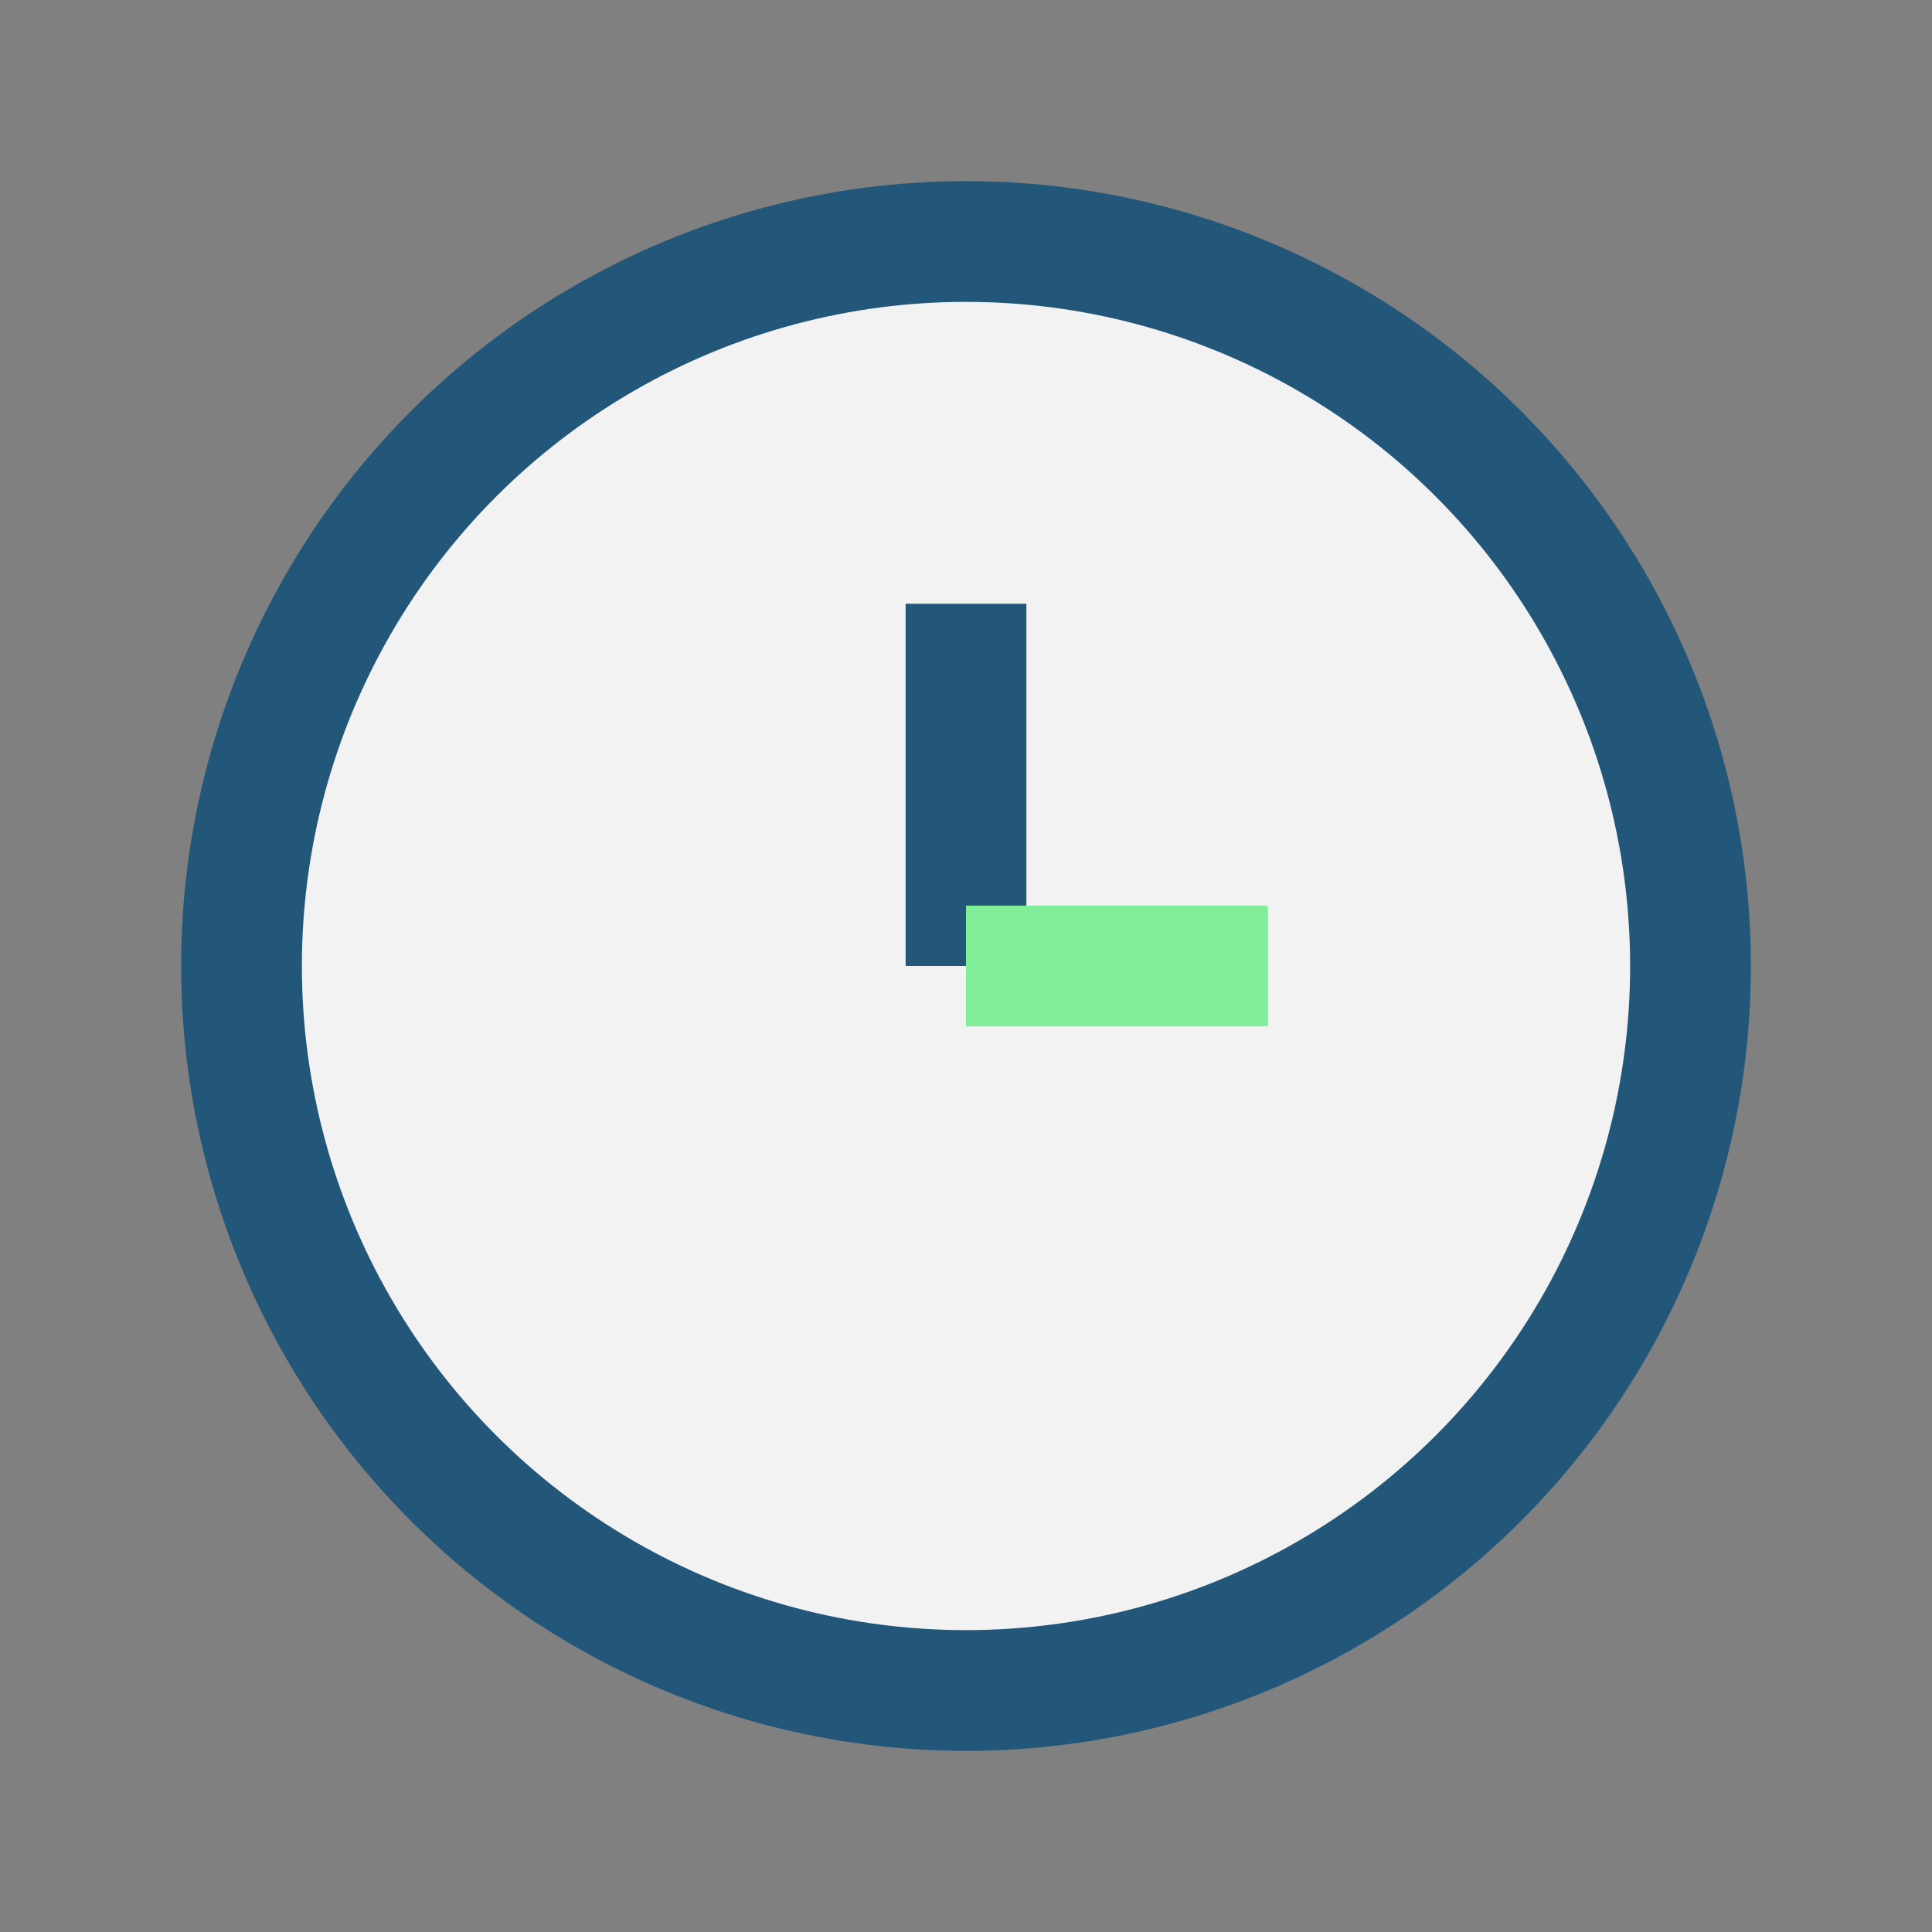
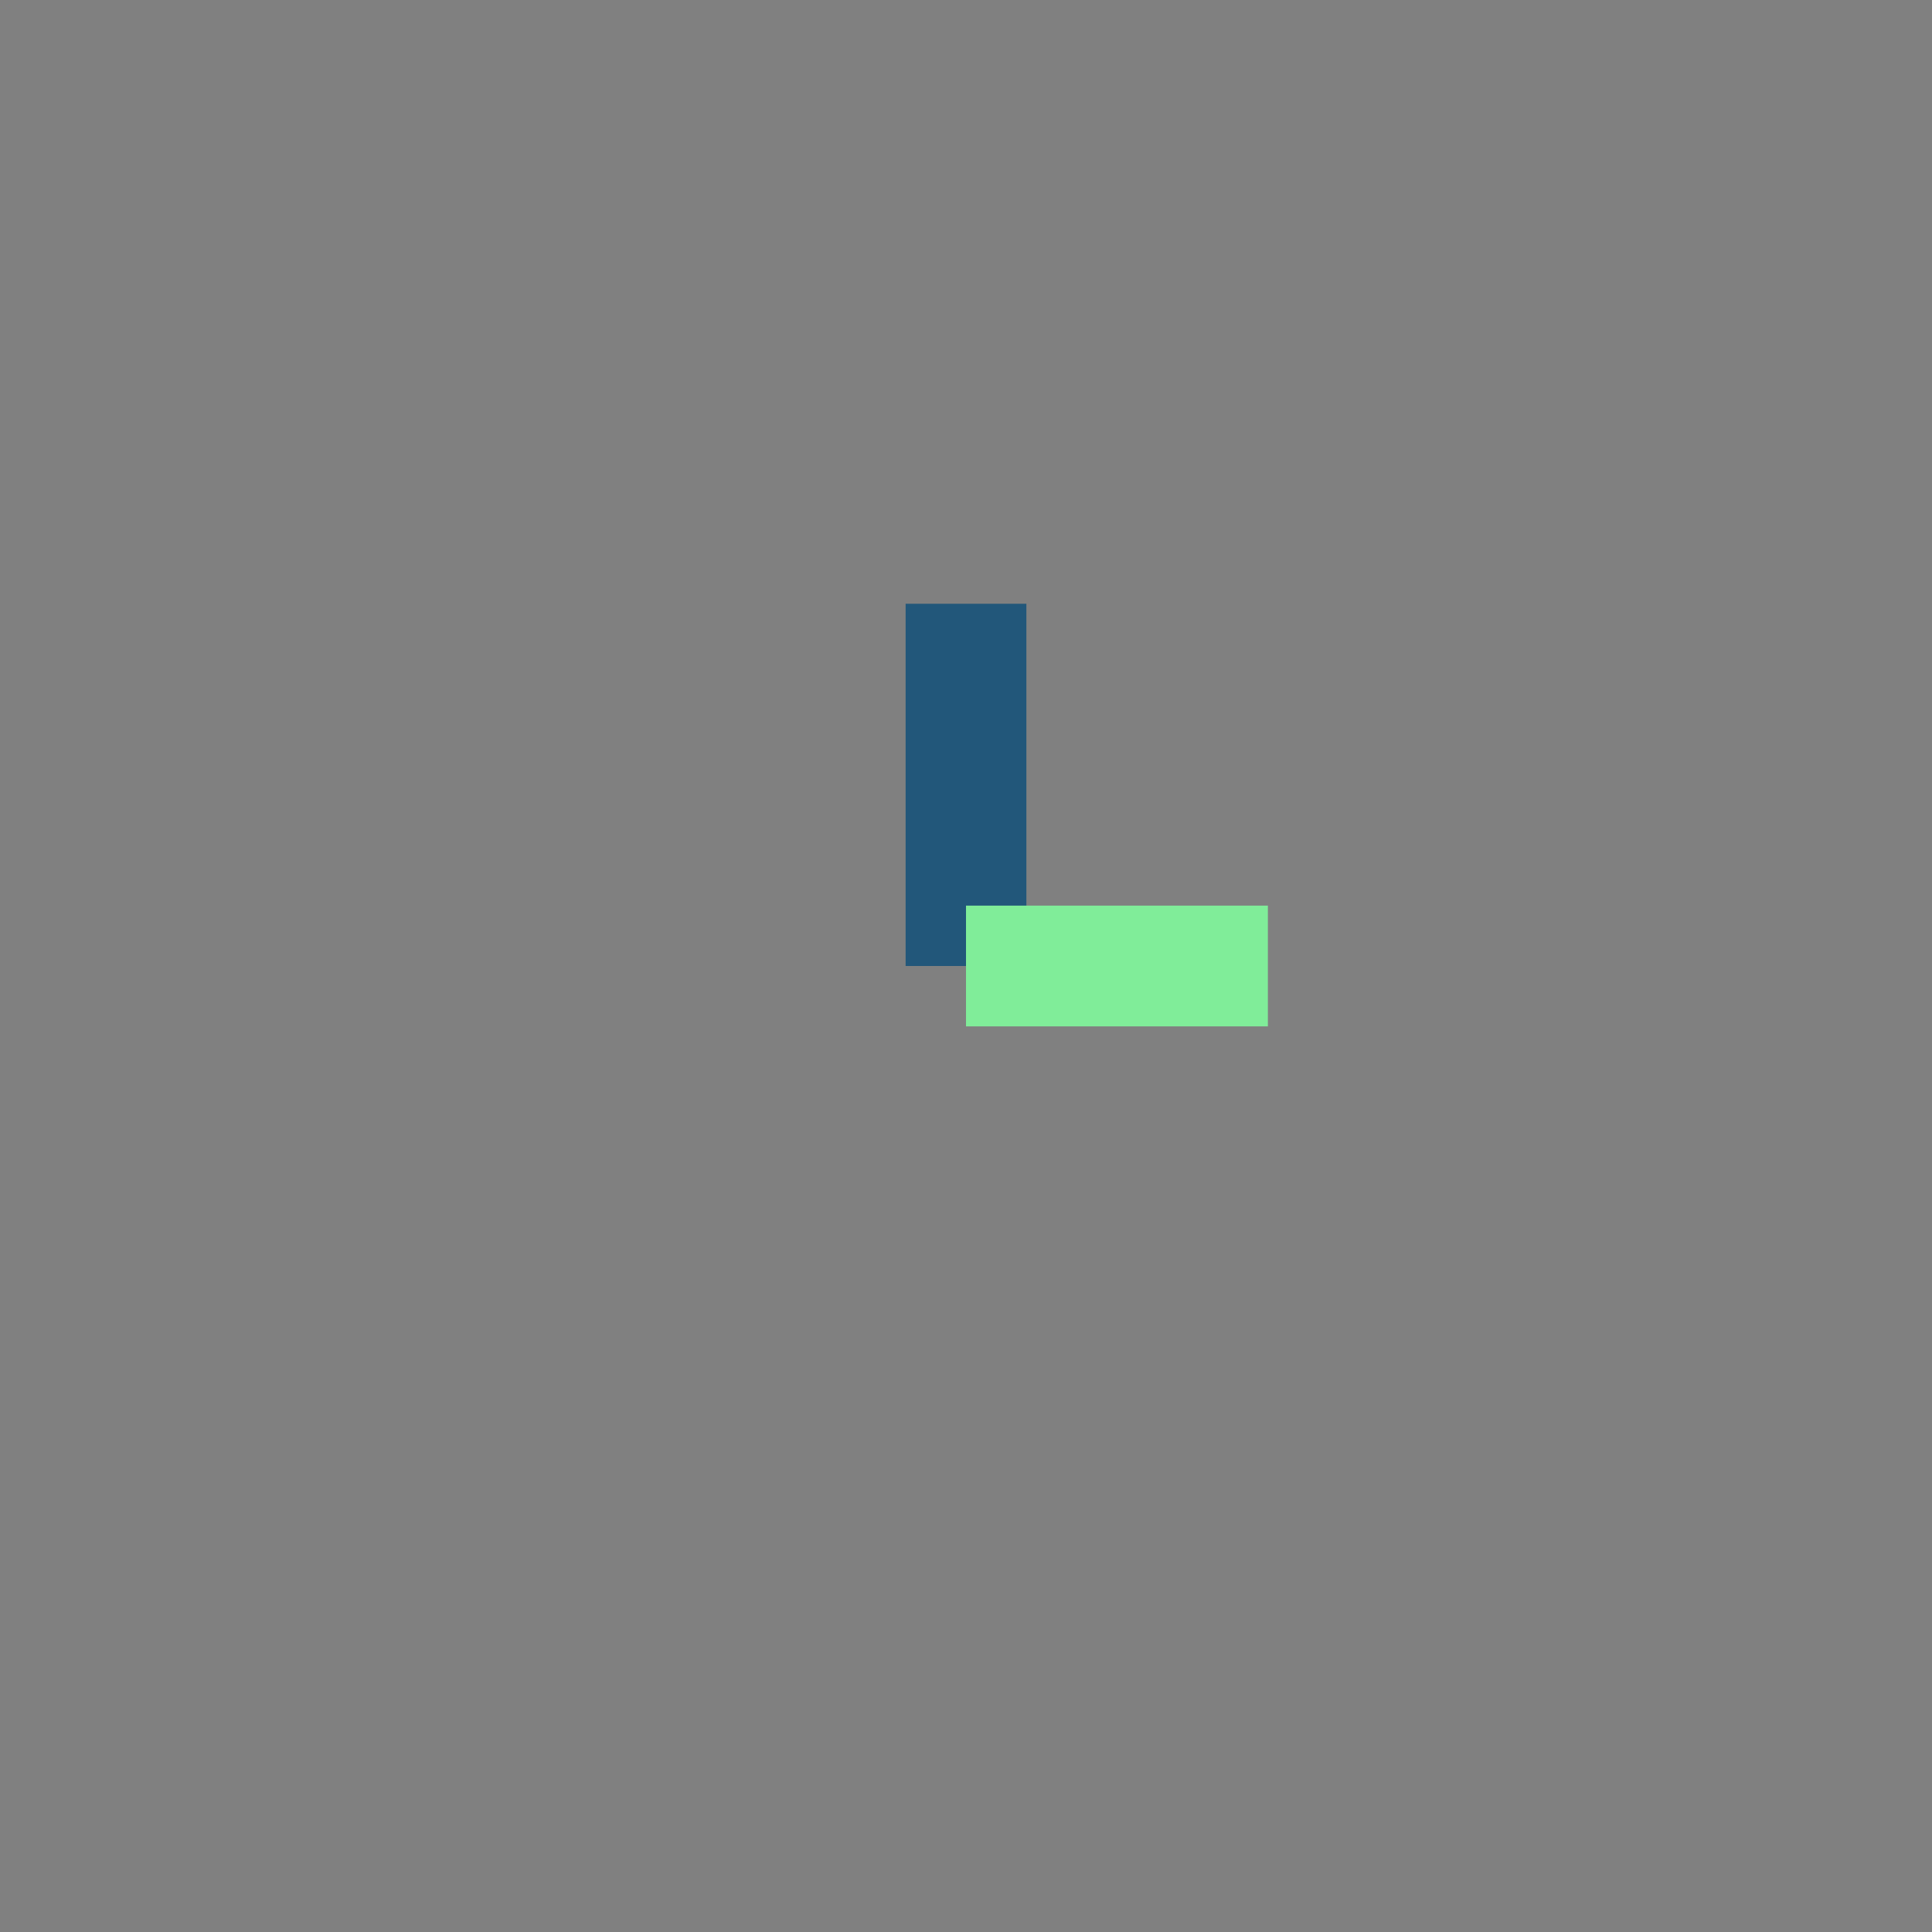
<svg xmlns="http://www.w3.org/2000/svg" width="32" height="32" viewBox="0 0 32 32">
  <rect x="0" y="0" width="32" height="32" fill="#808080" stroke="none" />
-   <circle cx="16" cy="16" r="12" fill="#F2F2F2" stroke="#22577A" stroke-width="2" />
  <line x1="16" y1="16" x2="16" y2="10" stroke="#22577A" stroke-width="2" />
  <line x1="16" y1="16" x2="21" y2="16" stroke="#80ED99" stroke-width="2" />
</svg>